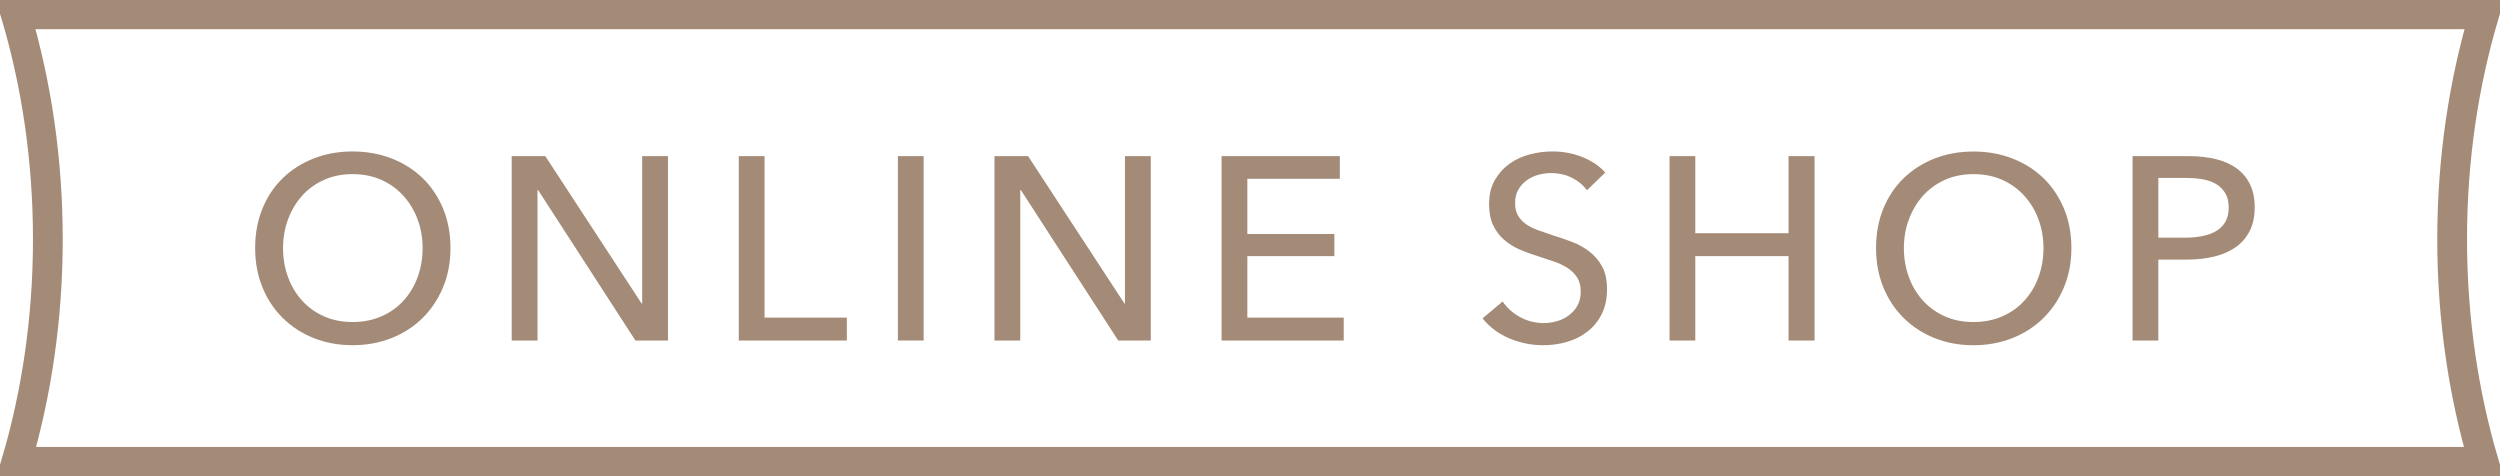
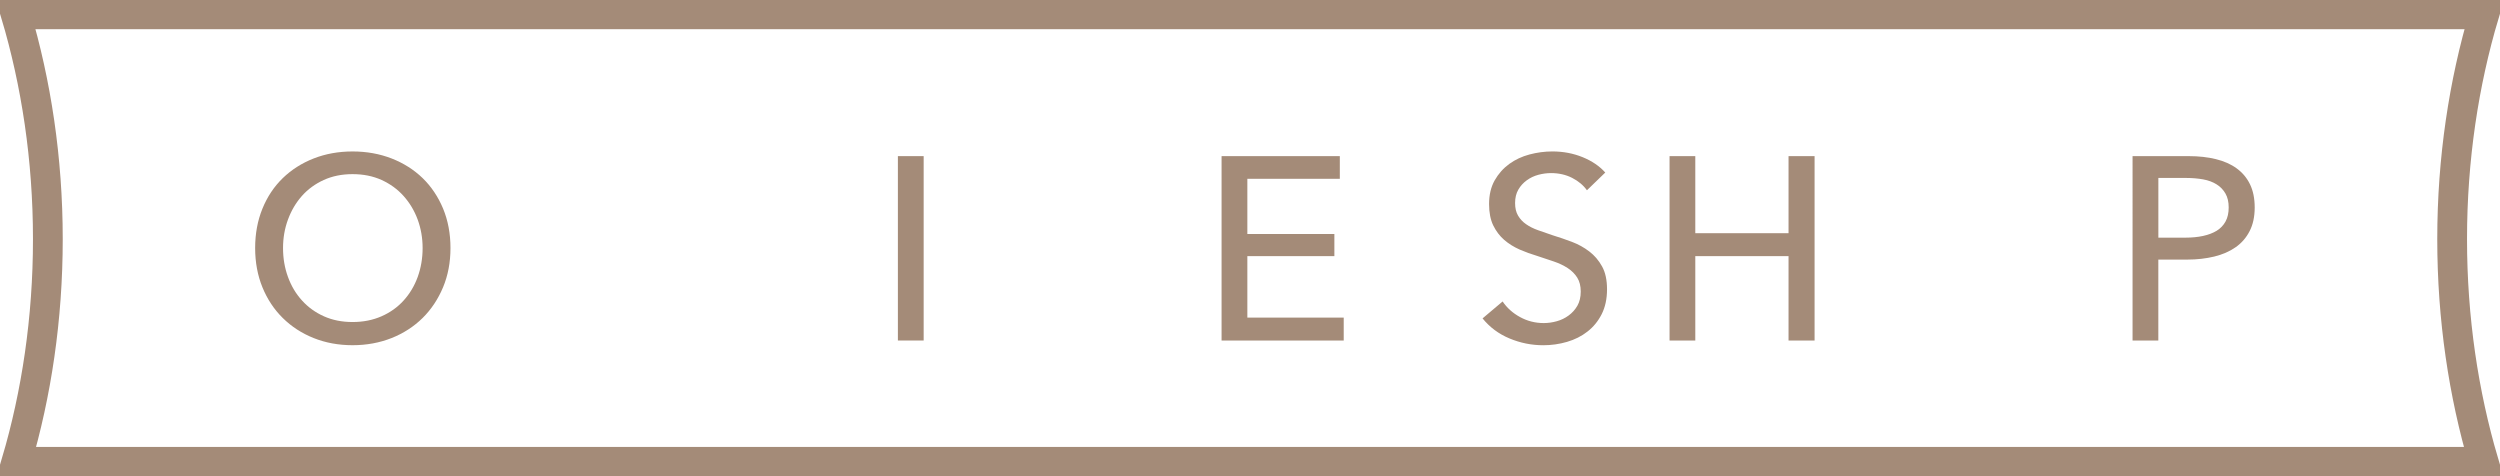
<svg xmlns="http://www.w3.org/2000/svg" version="1.1" id="レイヤー_1" x="0px" y="0px" width="84px" height="16px" viewBox="0 0 84 16" enable-background="new 0 0 84 16" xml:space="preserve">
  <g>
    <path fill="none" stroke="#A48B78" stroke-miterlimit="10" d="M0.53,0.482c0.685,2.3,1.078,4.853,1.078,7.554   c0,2.674-0.384,5.201-1.056,7.481h82.896c-0.671-2.28-1.056-4.808-1.056-7.481c0-2.701,0.393-5.254,1.078-7.554H0.53z" />
    <g>
      <path fill="#A48B78" d="M15.136,8.335c0,0.479-0.083,0.918-0.249,1.317c-0.167,0.399-0.396,0.744-0.687,1.032    c-0.292,0.288-0.64,0.514-1.041,0.674c-0.404,0.16-0.841,0.241-1.313,0.241c-0.473,0-0.909-0.081-1.309-0.241    s-0.745-0.386-1.037-0.674c-0.292-0.288-0.52-0.633-0.683-1.032C8.655,9.253,8.573,8.813,8.573,8.335    c0-0.484,0.082-0.926,0.245-1.325C8.981,6.61,9.209,6.269,9.501,5.985c0.292-0.282,0.637-0.503,1.037-0.66    s0.836-0.236,1.309-0.236c0.472,0,0.909,0.079,1.313,0.236c0.401,0.157,0.749,0.378,1.041,0.66    c0.291,0.283,0.52,0.625,0.687,1.024C15.053,7.409,15.136,7.851,15.136,8.335z M14.2,8.335c0-0.338-0.056-0.657-0.166-0.958    c-0.111-0.301-0.27-0.564-0.474-0.792c-0.204-0.228-0.45-0.406-0.739-0.538c-0.289-0.131-0.615-0.196-0.976-0.196    c-0.356,0-0.678,0.065-0.967,0.196c-0.289,0.132-0.534,0.311-0.735,0.538S9.787,7.076,9.676,7.377S9.51,7.997,9.51,8.335    c0,0.344,0.055,0.668,0.166,0.971c0.111,0.305,0.268,0.568,0.473,0.792c0.204,0.226,0.449,0.402,0.735,0.53    s0.606,0.192,0.963,0.192c0.355,0,0.679-0.064,0.971-0.192c0.292-0.128,0.54-0.305,0.743-0.53    c0.204-0.224,0.362-0.487,0.474-0.792C14.144,9.003,14.2,8.679,14.2,8.335z" />
-       <path fill="#A48B78" d="M21.559,10.199h0.018V5.246h0.867v6.195h-1.094l-3.272-5.058h-0.018v5.058h-0.867V5.246h1.129    L21.559,10.199z" />
-       <path fill="#A48B78" d="M25.689,10.672h2.765v0.77h-3.631V5.246h0.866V10.672z" />
      <path fill="#A48B78" d="M31.035,11.441h-0.866V5.246h0.866V11.441z" />
-       <path fill="#A48B78" d="M37.782,10.199h0.017V5.246h0.867v6.195h-1.094l-3.273-5.058h-0.018v5.058h-0.867V5.246h1.129    L37.782,10.199z" />
      <path fill="#A48B78" d="M41.911,10.672h3.238v0.77h-4.104V5.246h3.973v0.762h-3.107v1.855h2.924v0.742h-2.924V10.672z" />
      <path fill="#A48B78" d="M53.321,6.393c-0.121-0.17-0.287-0.308-0.497-0.416c-0.21-0.107-0.447-0.161-0.709-0.161    c-0.141,0-0.282,0.019-0.425,0.057s-0.273,0.1-0.389,0.184c-0.117,0.085-0.213,0.189-0.285,0.315    c-0.073,0.125-0.109,0.274-0.109,0.45c0,0.17,0.033,0.311,0.101,0.425c0.067,0.113,0.157,0.21,0.271,0.288    c0.113,0.079,0.247,0.146,0.402,0.201s0.319,0.113,0.494,0.171c0.21,0.064,0.423,0.138,0.64,0.219    c0.216,0.082,0.41,0.189,0.586,0.324c0.175,0.134,0.318,0.302,0.429,0.503s0.166,0.457,0.166,0.766c0,0.321-0.06,0.6-0.179,0.836    c-0.12,0.236-0.279,0.432-0.479,0.586c-0.197,0.155-0.426,0.27-0.686,0.346S52.126,11.6,51.853,11.6    c-0.391,0-0.77-0.076-1.133-0.228c-0.365-0.152-0.666-0.377-0.906-0.674l0.674-0.569c0.146,0.216,0.342,0.392,0.587,0.525    c0.244,0.134,0.51,0.201,0.796,0.201c0.146,0,0.291-0.021,0.438-0.062c0.145-0.04,0.277-0.104,0.398-0.193    c0.119-0.087,0.217-0.195,0.293-0.327c0.075-0.131,0.113-0.29,0.113-0.477s-0.039-0.343-0.118-0.469    c-0.079-0.125-0.186-0.232-0.319-0.319c-0.135-0.088-0.289-0.162-0.469-0.223c-0.178-0.062-0.365-0.124-0.563-0.188    c-0.199-0.059-0.394-0.13-0.587-0.214c-0.191-0.085-0.364-0.192-0.517-0.324c-0.151-0.131-0.273-0.294-0.367-0.485    c-0.093-0.192-0.14-0.432-0.14-0.718c0-0.31,0.063-0.574,0.188-0.796c0.127-0.223,0.289-0.405,0.49-0.552    c0.201-0.146,0.43-0.252,0.683-0.319c0.254-0.067,0.509-0.101,0.767-0.101c0.361,0,0.699,0.064,1.015,0.192    c0.315,0.129,0.568,0.301,0.761,0.517L53.321,6.393z" />
      <path fill="#A48B78" d="M56.097,5.246h0.865v2.59h3.133v-2.59h0.875v6.195h-0.875V8.605h-3.133v2.836h-0.865V5.246z" />
-       <path fill="#A48B78" d="M69.599,8.335c0,0.479-0.084,0.918-0.25,1.317s-0.396,0.744-0.688,1.032s-0.639,0.514-1.041,0.674    S66.78,11.6,66.308,11.6s-0.908-0.081-1.309-0.241c-0.398-0.16-0.744-0.386-1.036-0.674s-0.52-0.633-0.683-1.032    s-0.245-0.839-0.245-1.317c0-0.484,0.082-0.926,0.245-1.325s0.391-0.741,0.683-1.024c0.292-0.282,0.638-0.503,1.036-0.66    c0.4-0.157,0.836-0.236,1.309-0.236s0.91,0.079,1.313,0.236s0.75,0.378,1.041,0.66c0.291,0.283,0.521,0.625,0.688,1.024    S69.599,7.851,69.599,8.335z M68.661,8.335c0-0.338-0.056-0.657-0.166-0.958c-0.109-0.301-0.269-0.564-0.473-0.792    c-0.203-0.228-0.451-0.406-0.738-0.538c-0.29-0.131-0.615-0.196-0.977-0.196c-0.355,0-0.678,0.065-0.967,0.196    c-0.289,0.132-0.533,0.311-0.735,0.538c-0.2,0.228-0.356,0.491-0.468,0.792s-0.166,0.62-0.166,0.958    c0,0.344,0.055,0.668,0.166,0.971c0.111,0.305,0.269,0.568,0.473,0.792c0.204,0.226,0.449,0.402,0.734,0.53    c0.286,0.128,0.607,0.192,0.963,0.192s0.68-0.064,0.972-0.192s0.54-0.305,0.743-0.53c0.204-0.224,0.363-0.487,0.473-0.792    C68.605,9.003,68.661,8.679,68.661,8.335z" />
      <path fill="#A48B78" d="M71.654,5.246h1.89c0.333,0,0.637,0.034,0.91,0.101c0.274,0.067,0.508,0.171,0.7,0.312    c0.192,0.14,0.341,0.317,0.446,0.533s0.158,0.476,0.158,0.779c0,0.309-0.057,0.574-0.171,0.795    c-0.114,0.223-0.271,0.403-0.473,0.543c-0.201,0.141-0.44,0.244-0.718,0.312c-0.277,0.066-0.576,0.101-0.896,0.101h-0.98v2.721    h-0.866V5.246z M72.521,7.985h0.918c0.211,0,0.404-0.019,0.582-0.057c0.179-0.039,0.332-0.097,0.461-0.175    c0.127-0.08,0.227-0.183,0.297-0.312c0.07-0.128,0.105-0.285,0.105-0.472c0-0.188-0.037-0.343-0.11-0.469    c-0.073-0.125-0.172-0.229-0.297-0.306c-0.126-0.079-0.276-0.135-0.451-0.167c-0.175-0.031-0.364-0.048-0.569-0.048h-0.936V7.985z    " />
    </g>
  </g>
</svg>